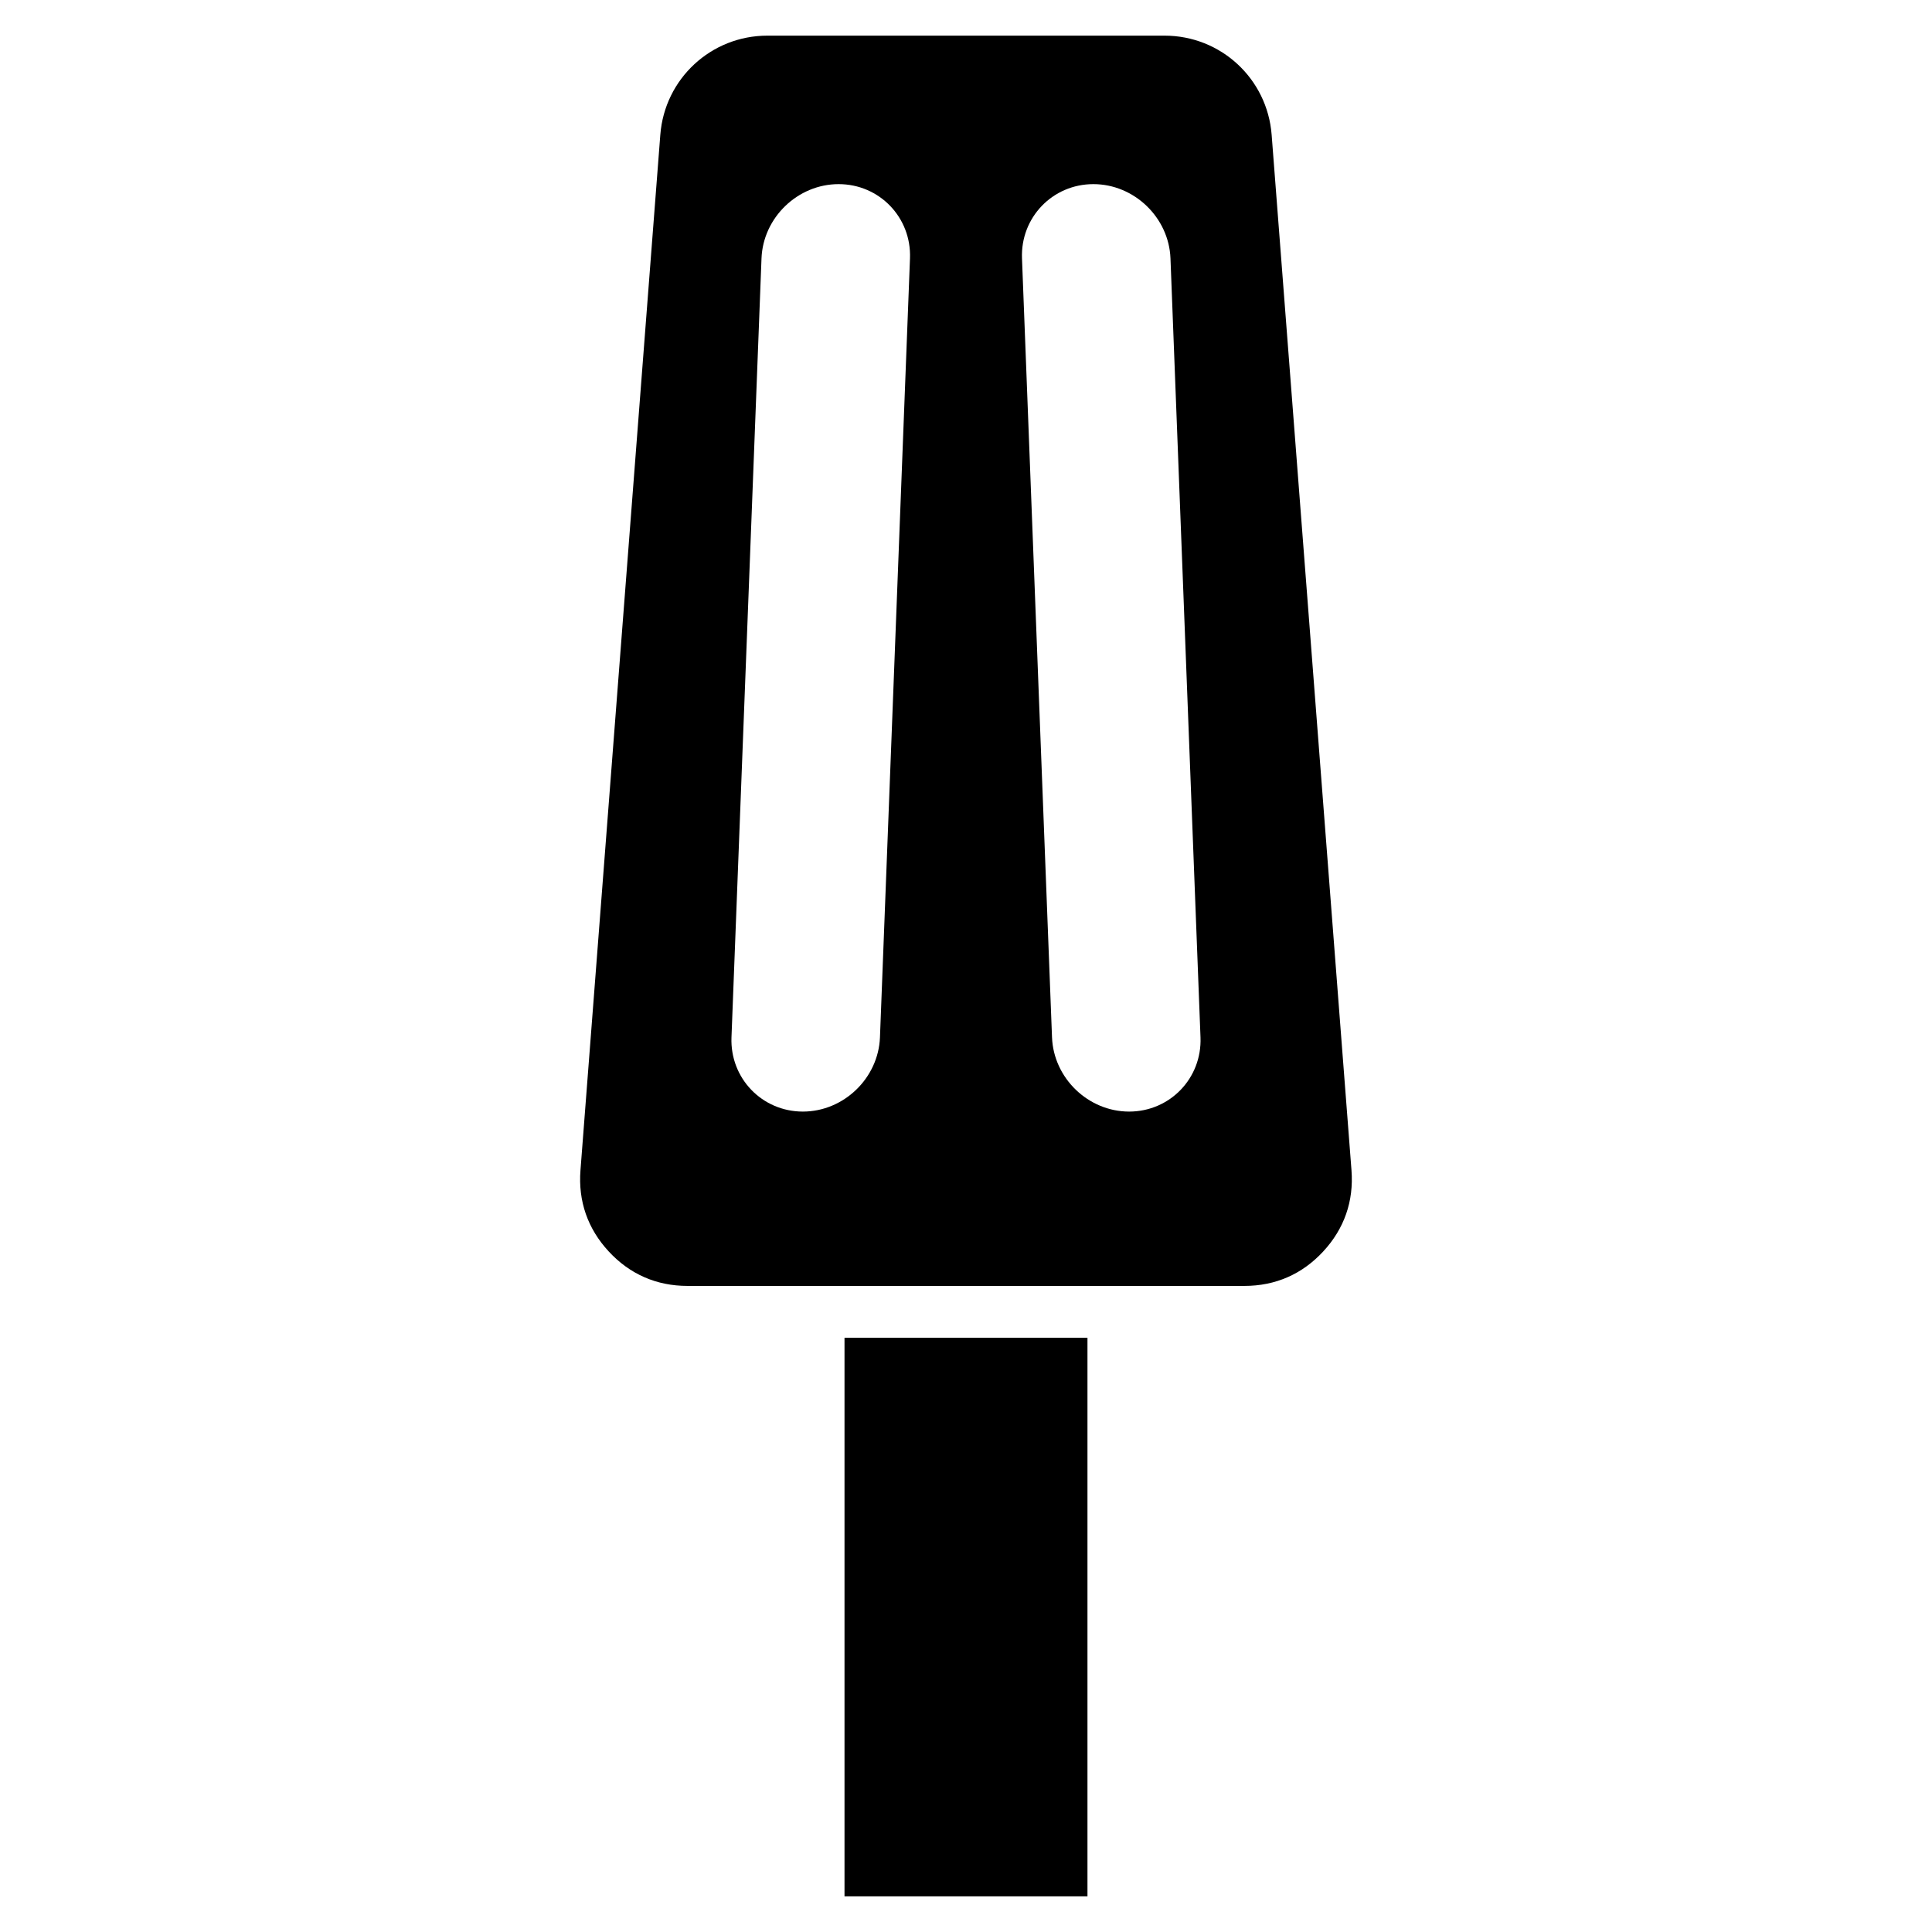
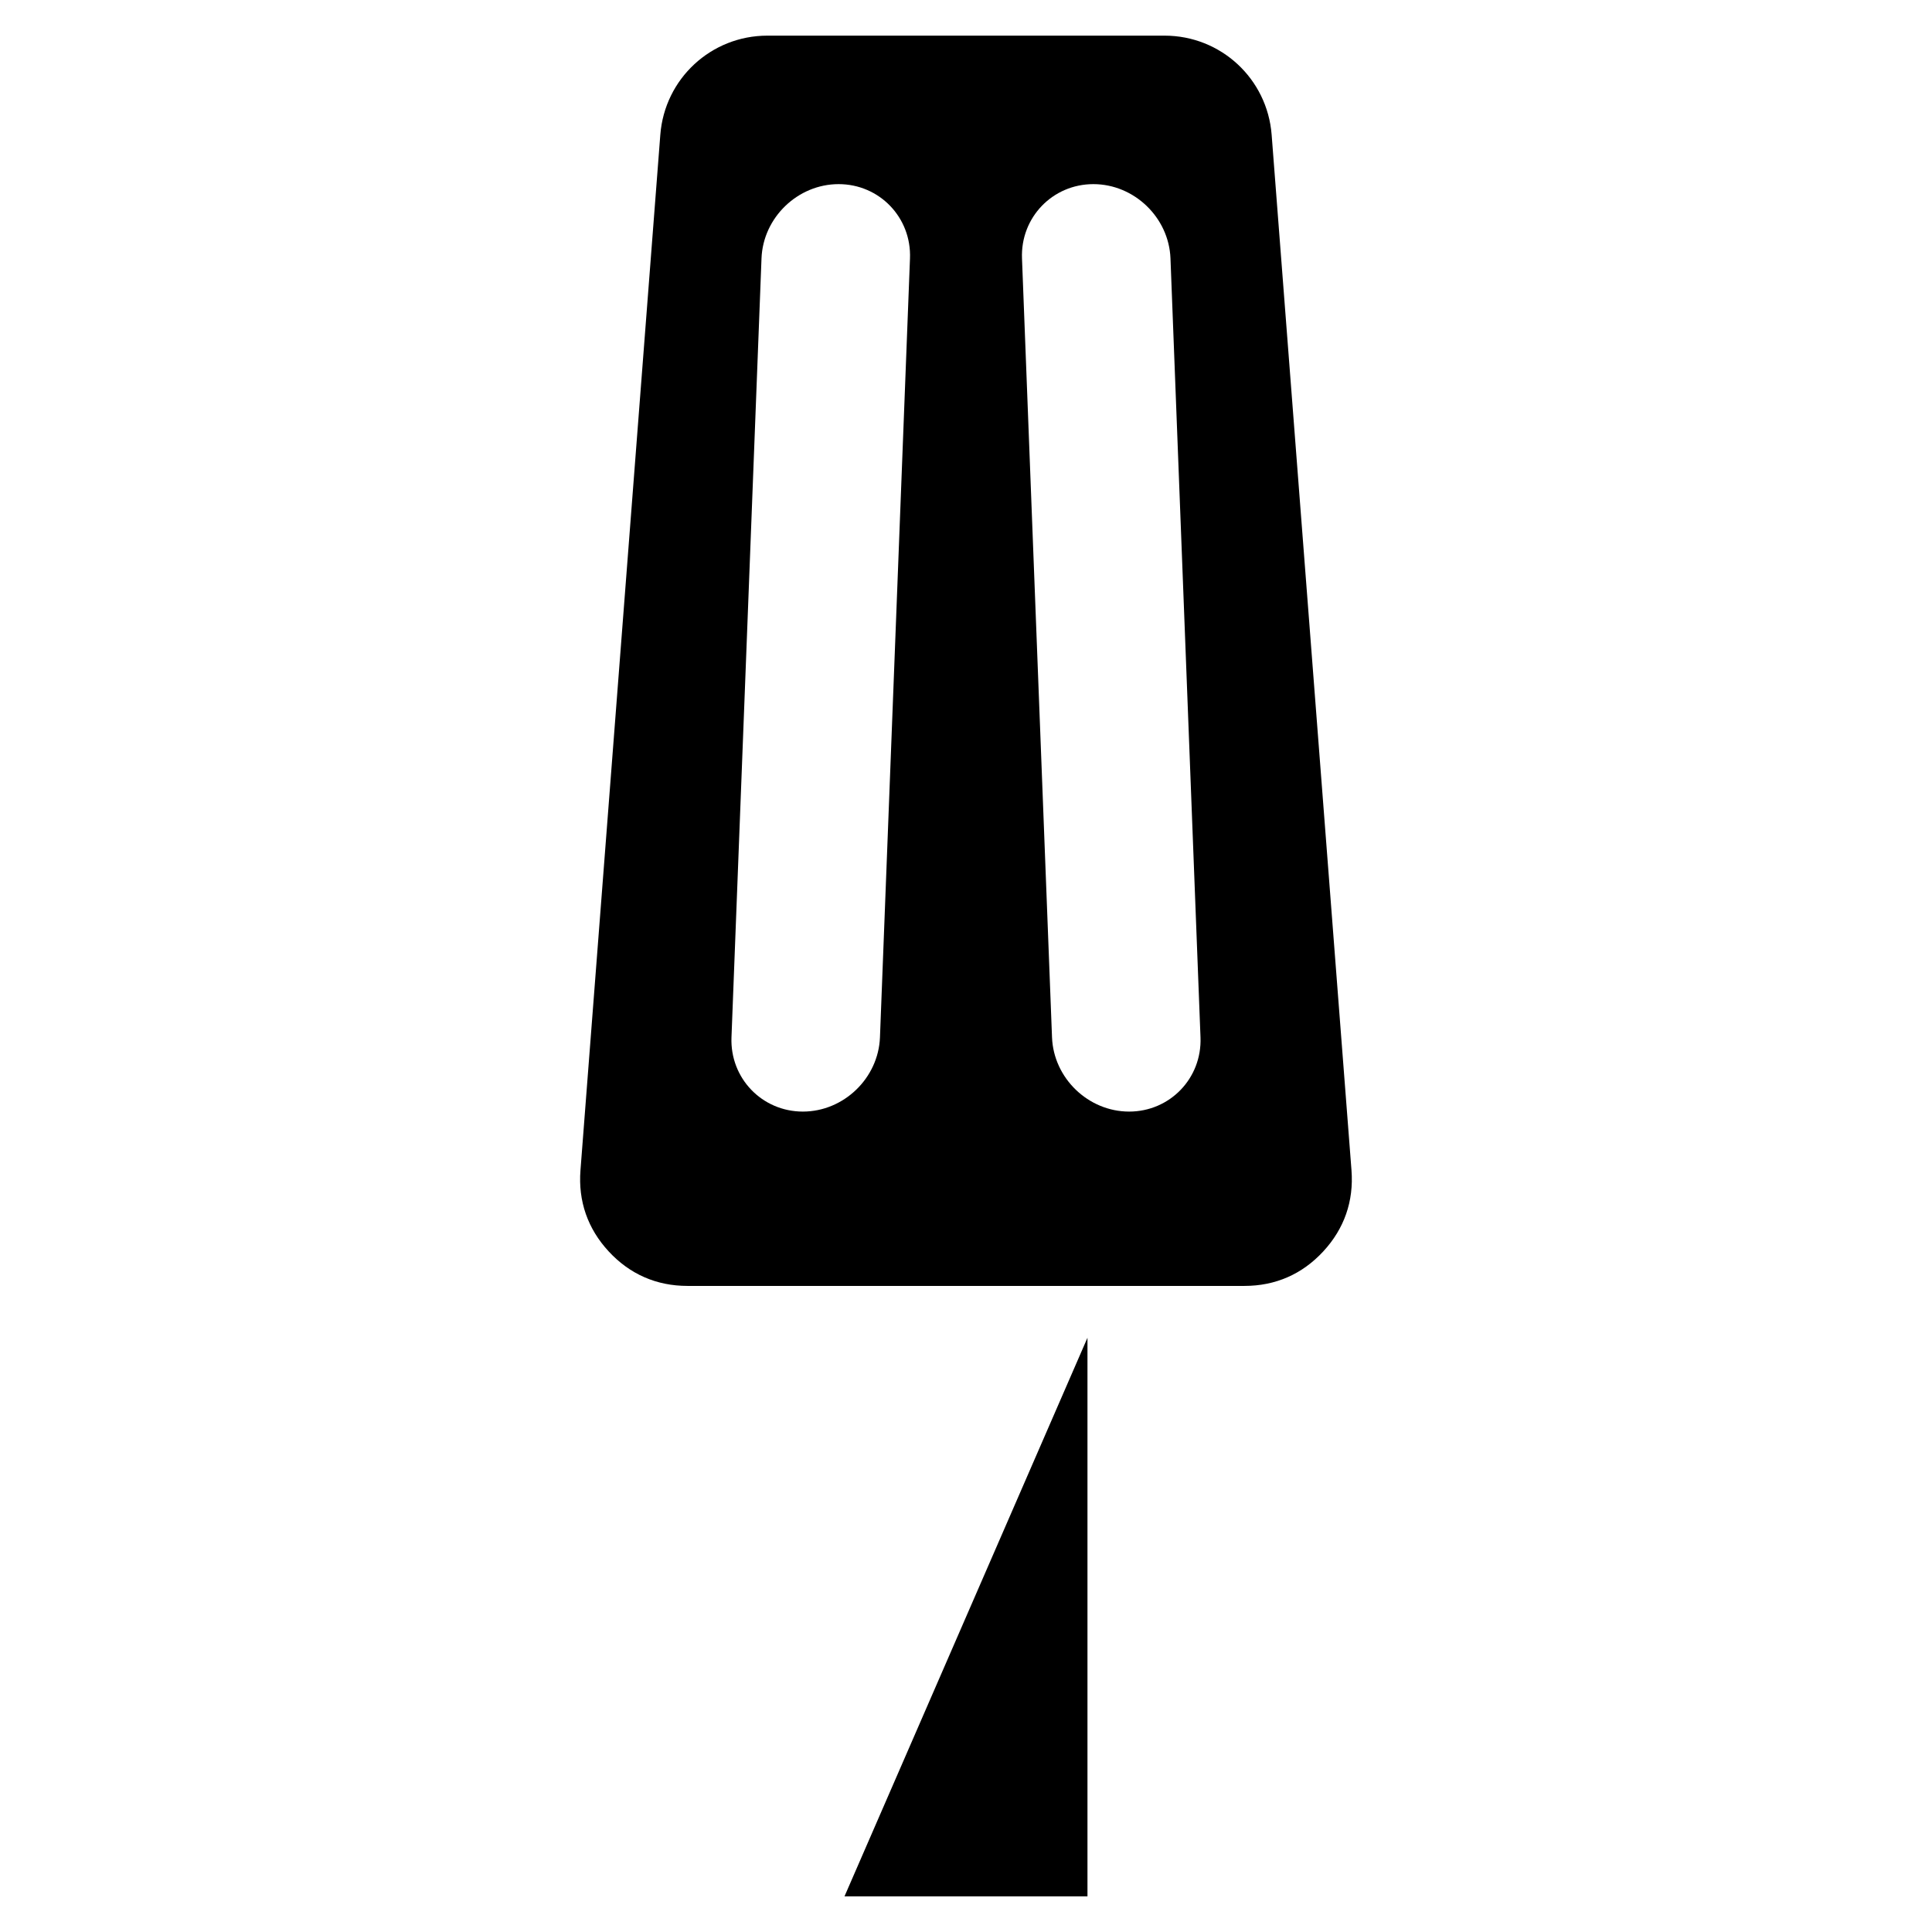
<svg xmlns="http://www.w3.org/2000/svg" fill="#000000" width="800px" height="800px" version="1.1" viewBox="144 144 512 512">
-   <path d="m297.83 454.13 21.16-274.41c1.148-14.863 13.473-26.273 28.379-26.273h105.25c14.906 0 27.23 11.406 28.379 26.273l21.16 274.41c0.629 8.199-1.91 15.488-7.492 21.523-5.586 6.035-12.668 9.129-20.887 9.129h-147.57c-8.219 0-15.301-3.094-20.887-9.129-5.582-6.035-8.121-13.324-7.492-21.523zm134.36 44.387v148.03h-64.387v-148.03zm1.559-305.72h0.008c10.816 0 20.012 8.848 20.43 19.672l7.957 206.44c0.418 10.824-8.094 19.672-18.918 19.672-10.816 0-20.012-8.848-20.43-19.672l-7.957-206.44c-0.418-10.824 8.094-19.672 18.91-19.672zm-67.504 0h-0.008c-10.816 0-20.012 8.848-20.43 19.672l-7.957 206.44c-0.418 10.824 8.094 19.672 18.918 19.672 10.816 0 20.012-8.848 20.43-19.672l7.957-206.44c0.418-10.824-8.094-19.672-18.91-19.672z" fill-rule="evenodd" />
+   <path d="m297.83 454.13 21.16-274.41c1.148-14.863 13.473-26.273 28.379-26.273h105.25c14.906 0 27.23 11.406 28.379 26.273l21.16 274.41c0.629 8.199-1.91 15.488-7.492 21.523-5.586 6.035-12.668 9.129-20.887 9.129h-147.57c-8.219 0-15.301-3.094-20.887-9.129-5.582-6.035-8.121-13.324-7.492-21.523zm134.36 44.387v148.03h-64.387zm1.559-305.72h0.008c10.816 0 20.012 8.848 20.43 19.672l7.957 206.44c0.418 10.824-8.094 19.672-18.918 19.672-10.816 0-20.012-8.848-20.43-19.672l-7.957-206.44c-0.418-10.824 8.094-19.672 18.91-19.672zm-67.504 0h-0.008c-10.816 0-20.012 8.848-20.43 19.672l-7.957 206.44c-0.418 10.824 8.094 19.672 18.918 19.672 10.816 0 20.012-8.848 20.43-19.672l7.957-206.44c0.418-10.824-8.094-19.672-18.91-19.672z" fill-rule="evenodd" />
</svg>